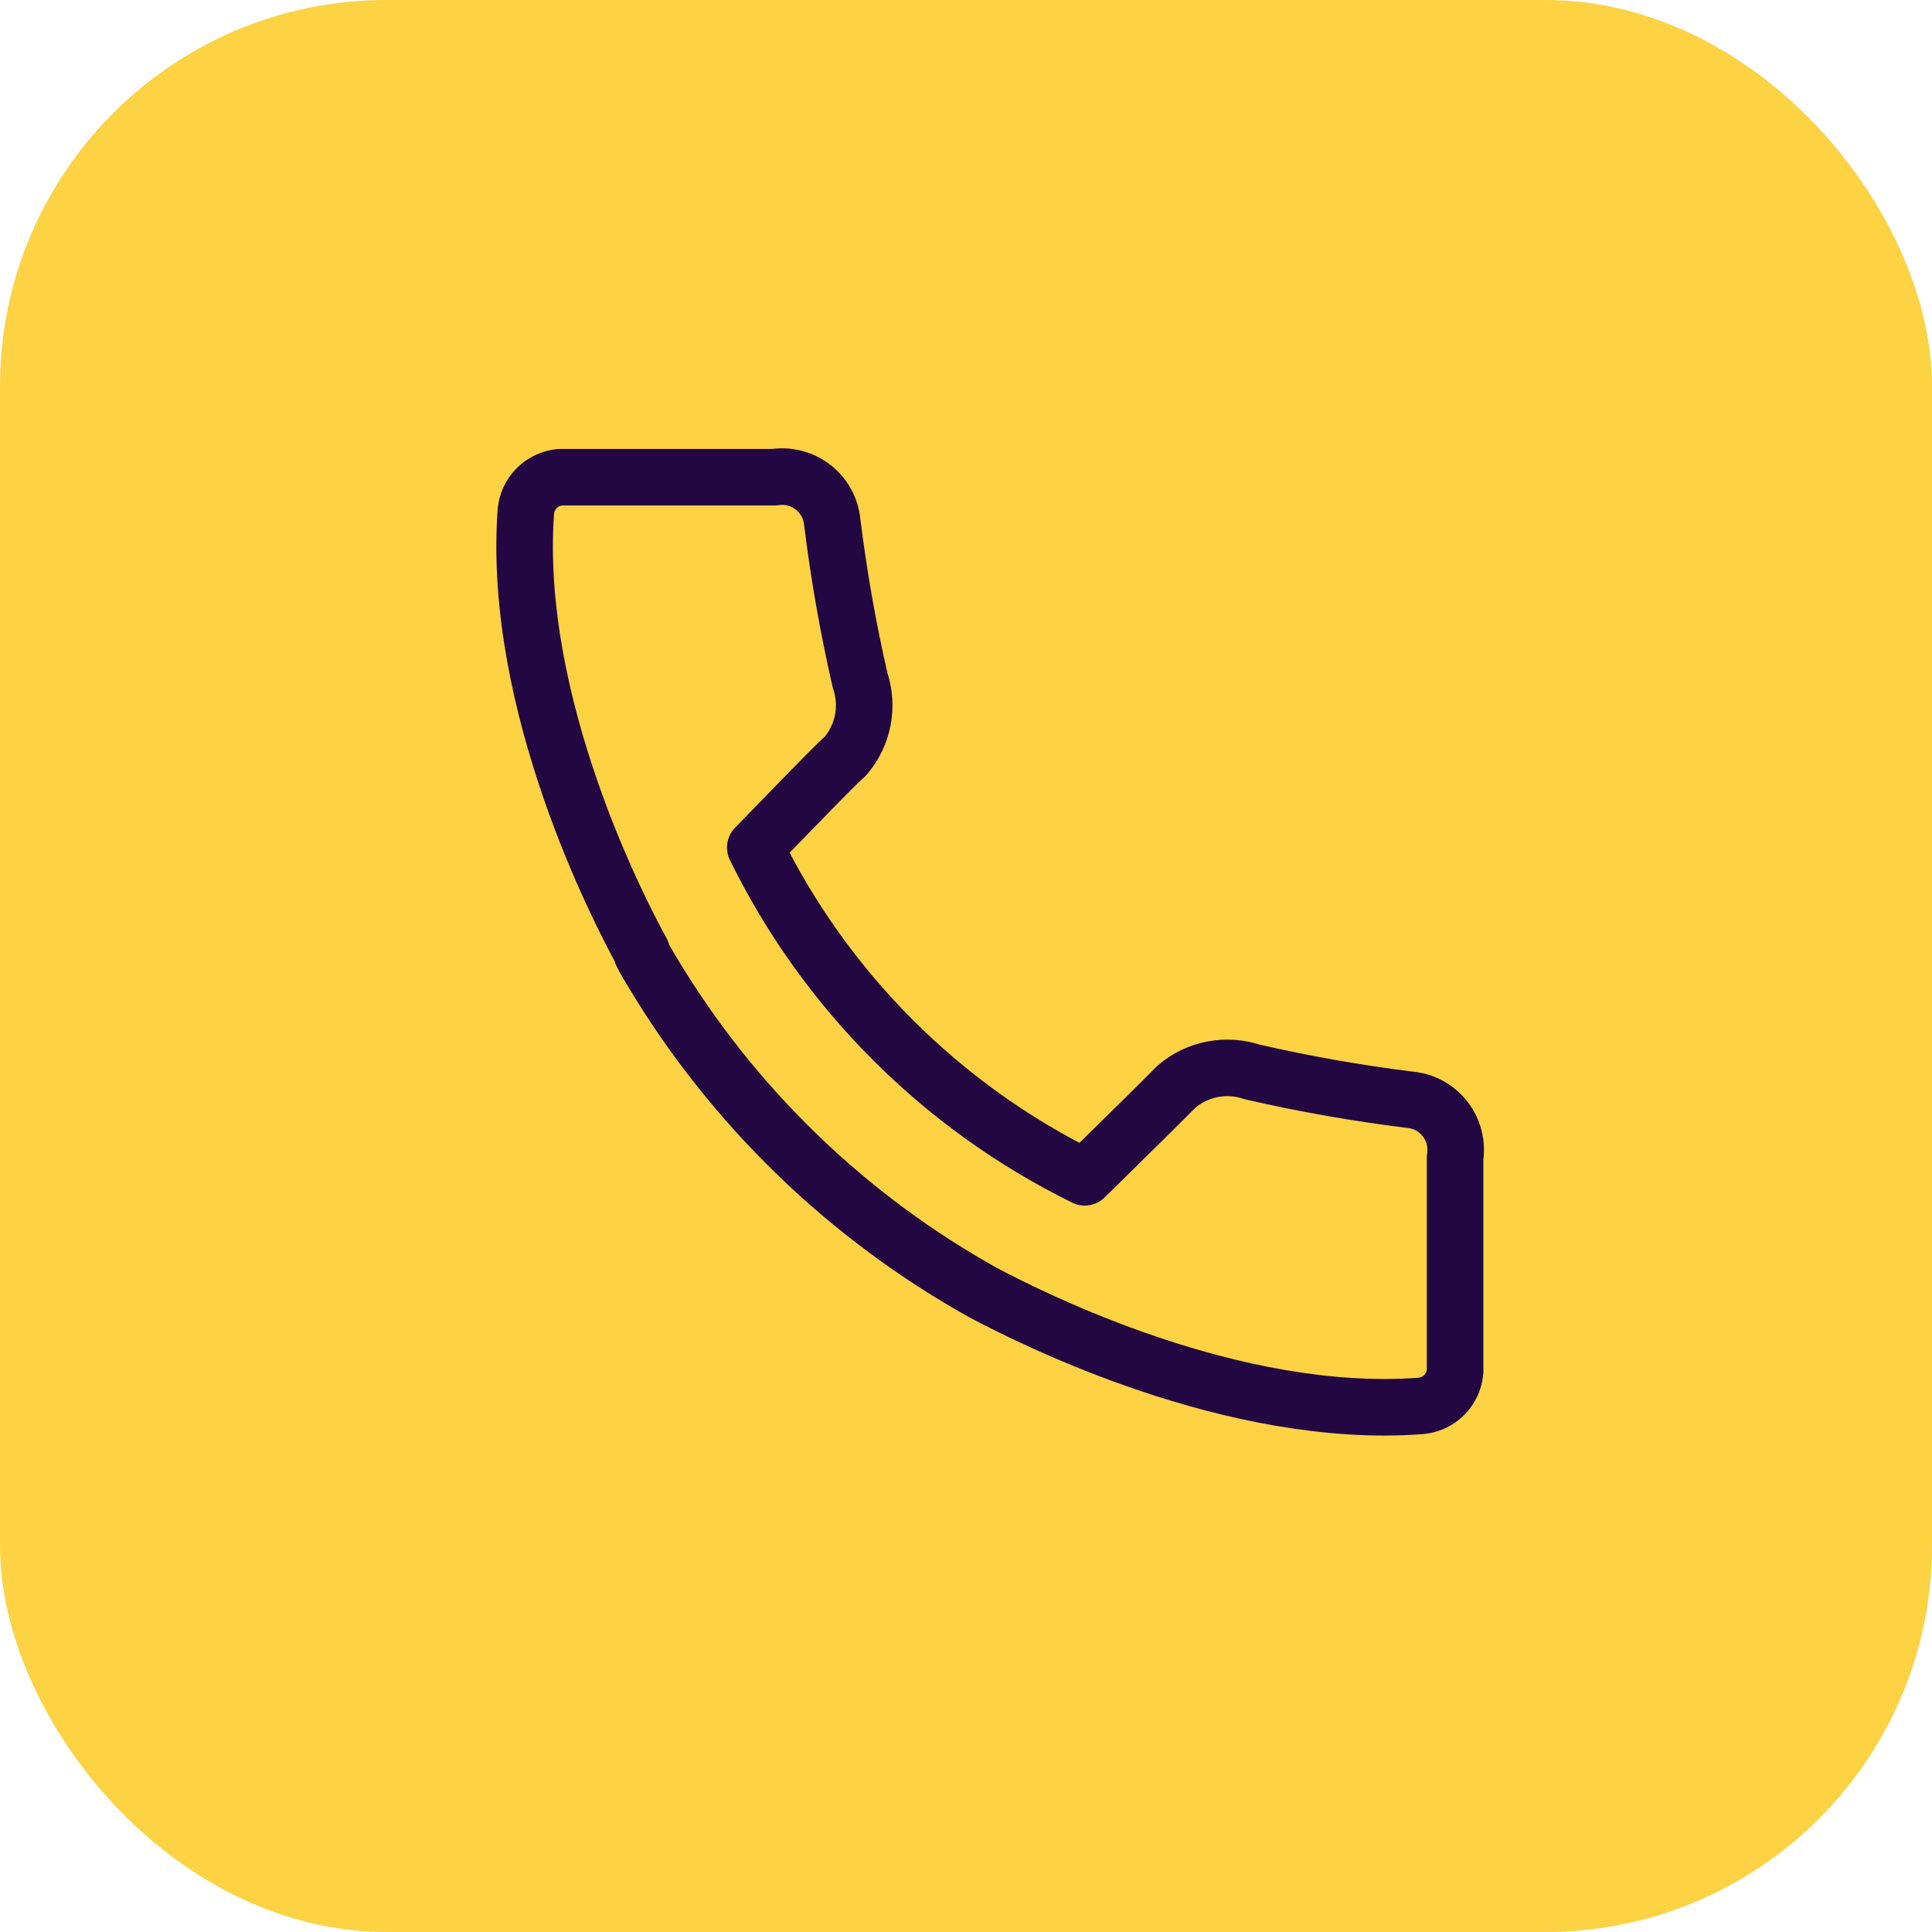
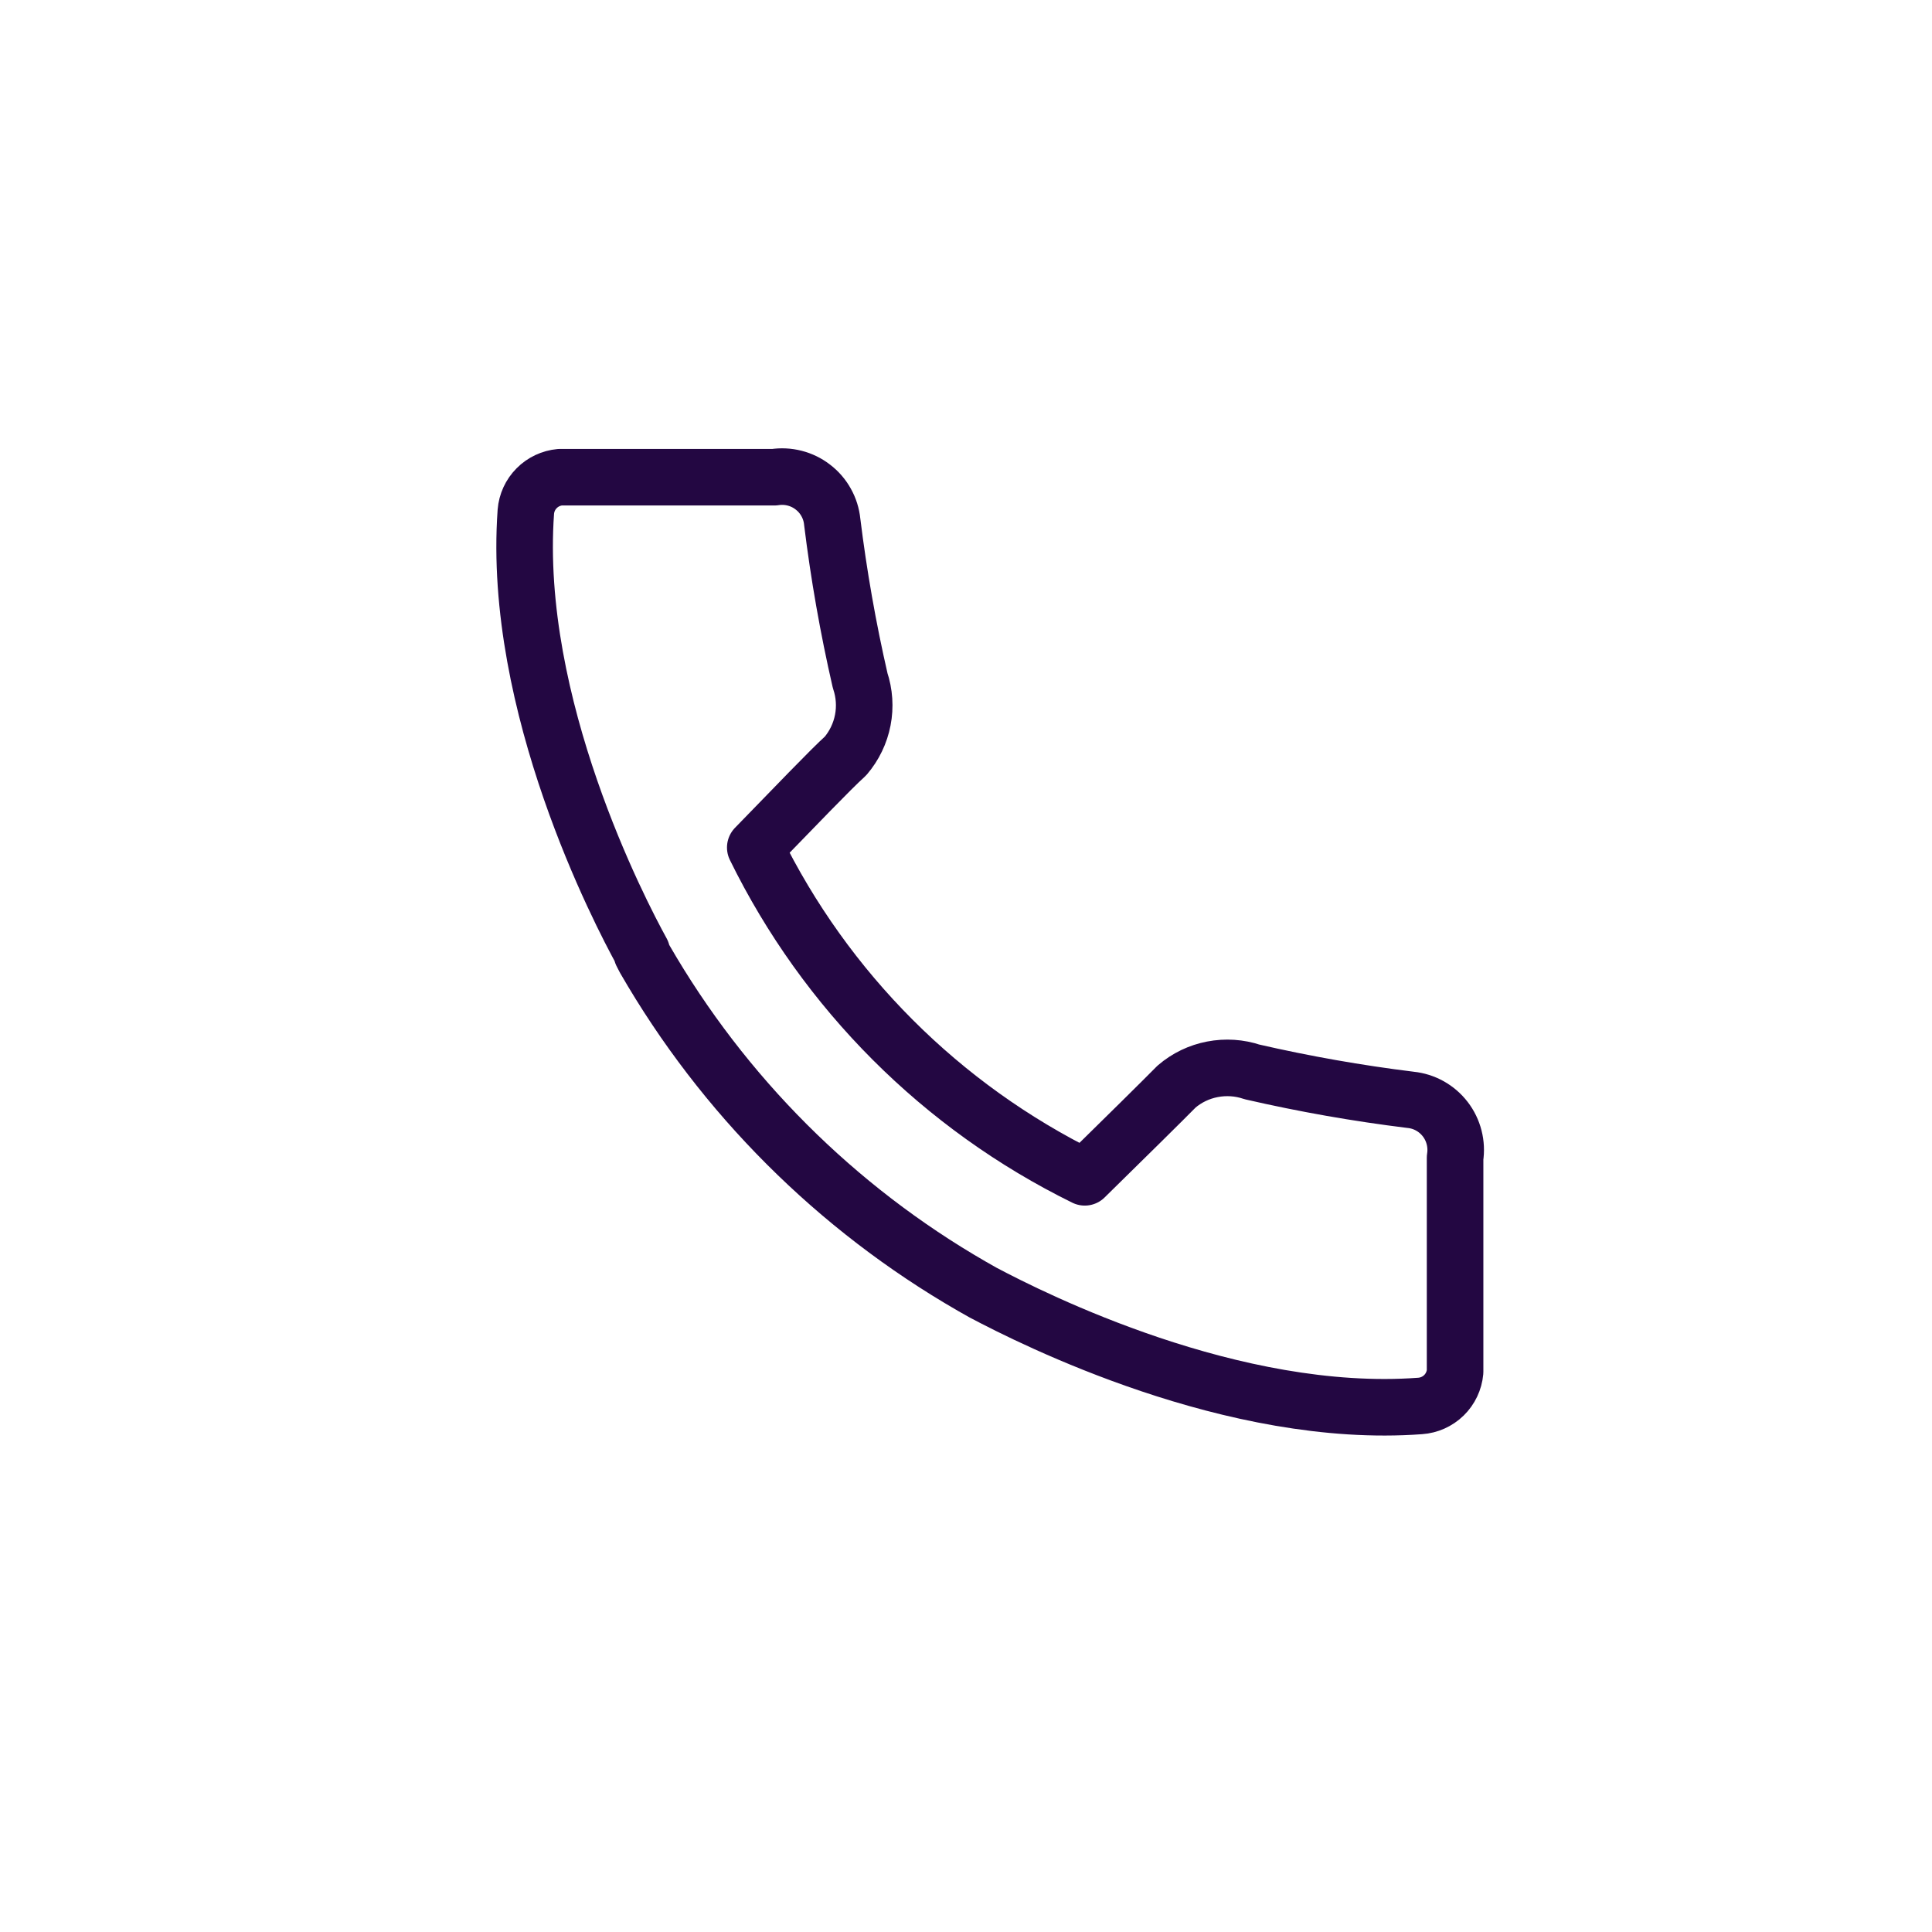
<svg xmlns="http://www.w3.org/2000/svg" width="40" height="40" viewBox="0 0 40 40" fill="none">
-   <rect width="40" height="40" rx="8" fill="#FDD243" />
  <path d="M29.204 22.771C28.101 22.635 27.006 22.442 25.923 22.193C25.659 22.104 25.376 22.086 25.102 22.139C24.828 22.191 24.573 22.314 24.361 22.495C24.084 22.776 23.288 23.562 22.459 24.375C19.492 22.916 17.093 20.515 15.637 17.547C16.444 16.719 17.199 15.927 17.506 15.651C17.687 15.438 17.81 15.183 17.863 14.909C17.916 14.636 17.897 14.353 17.808 14.088C17.559 13.004 17.366 11.907 17.23 10.802C17.216 10.661 17.173 10.525 17.104 10.402C17.035 10.278 16.942 10.17 16.829 10.084C16.717 9.997 16.589 9.935 16.452 9.9C16.315 9.865 16.172 9.858 16.032 9.88H11.595C11.412 9.897 11.24 9.977 11.111 10.108C10.981 10.238 10.902 10.41 10.887 10.594C10.6 14.599 12.835 18.885 13.288 19.708V19.739L13.35 19.859C14.972 22.672 17.308 25.008 20.121 26.63V26.63L20.35 26.76C21.392 27.312 25.532 29.396 29.402 29.109C29.587 29.096 29.762 29.018 29.895 28.888C30.027 28.759 30.109 28.586 30.126 28.401V23.969C30.148 23.829 30.141 23.686 30.106 23.549C30.071 23.412 30.009 23.284 29.923 23.172C29.836 23.059 29.728 22.966 29.605 22.897C29.481 22.828 29.345 22.785 29.204 22.771Z" stroke="#230742" stroke-width="1.171" stroke-linecap="round" stroke-linejoin="round" />
</svg>